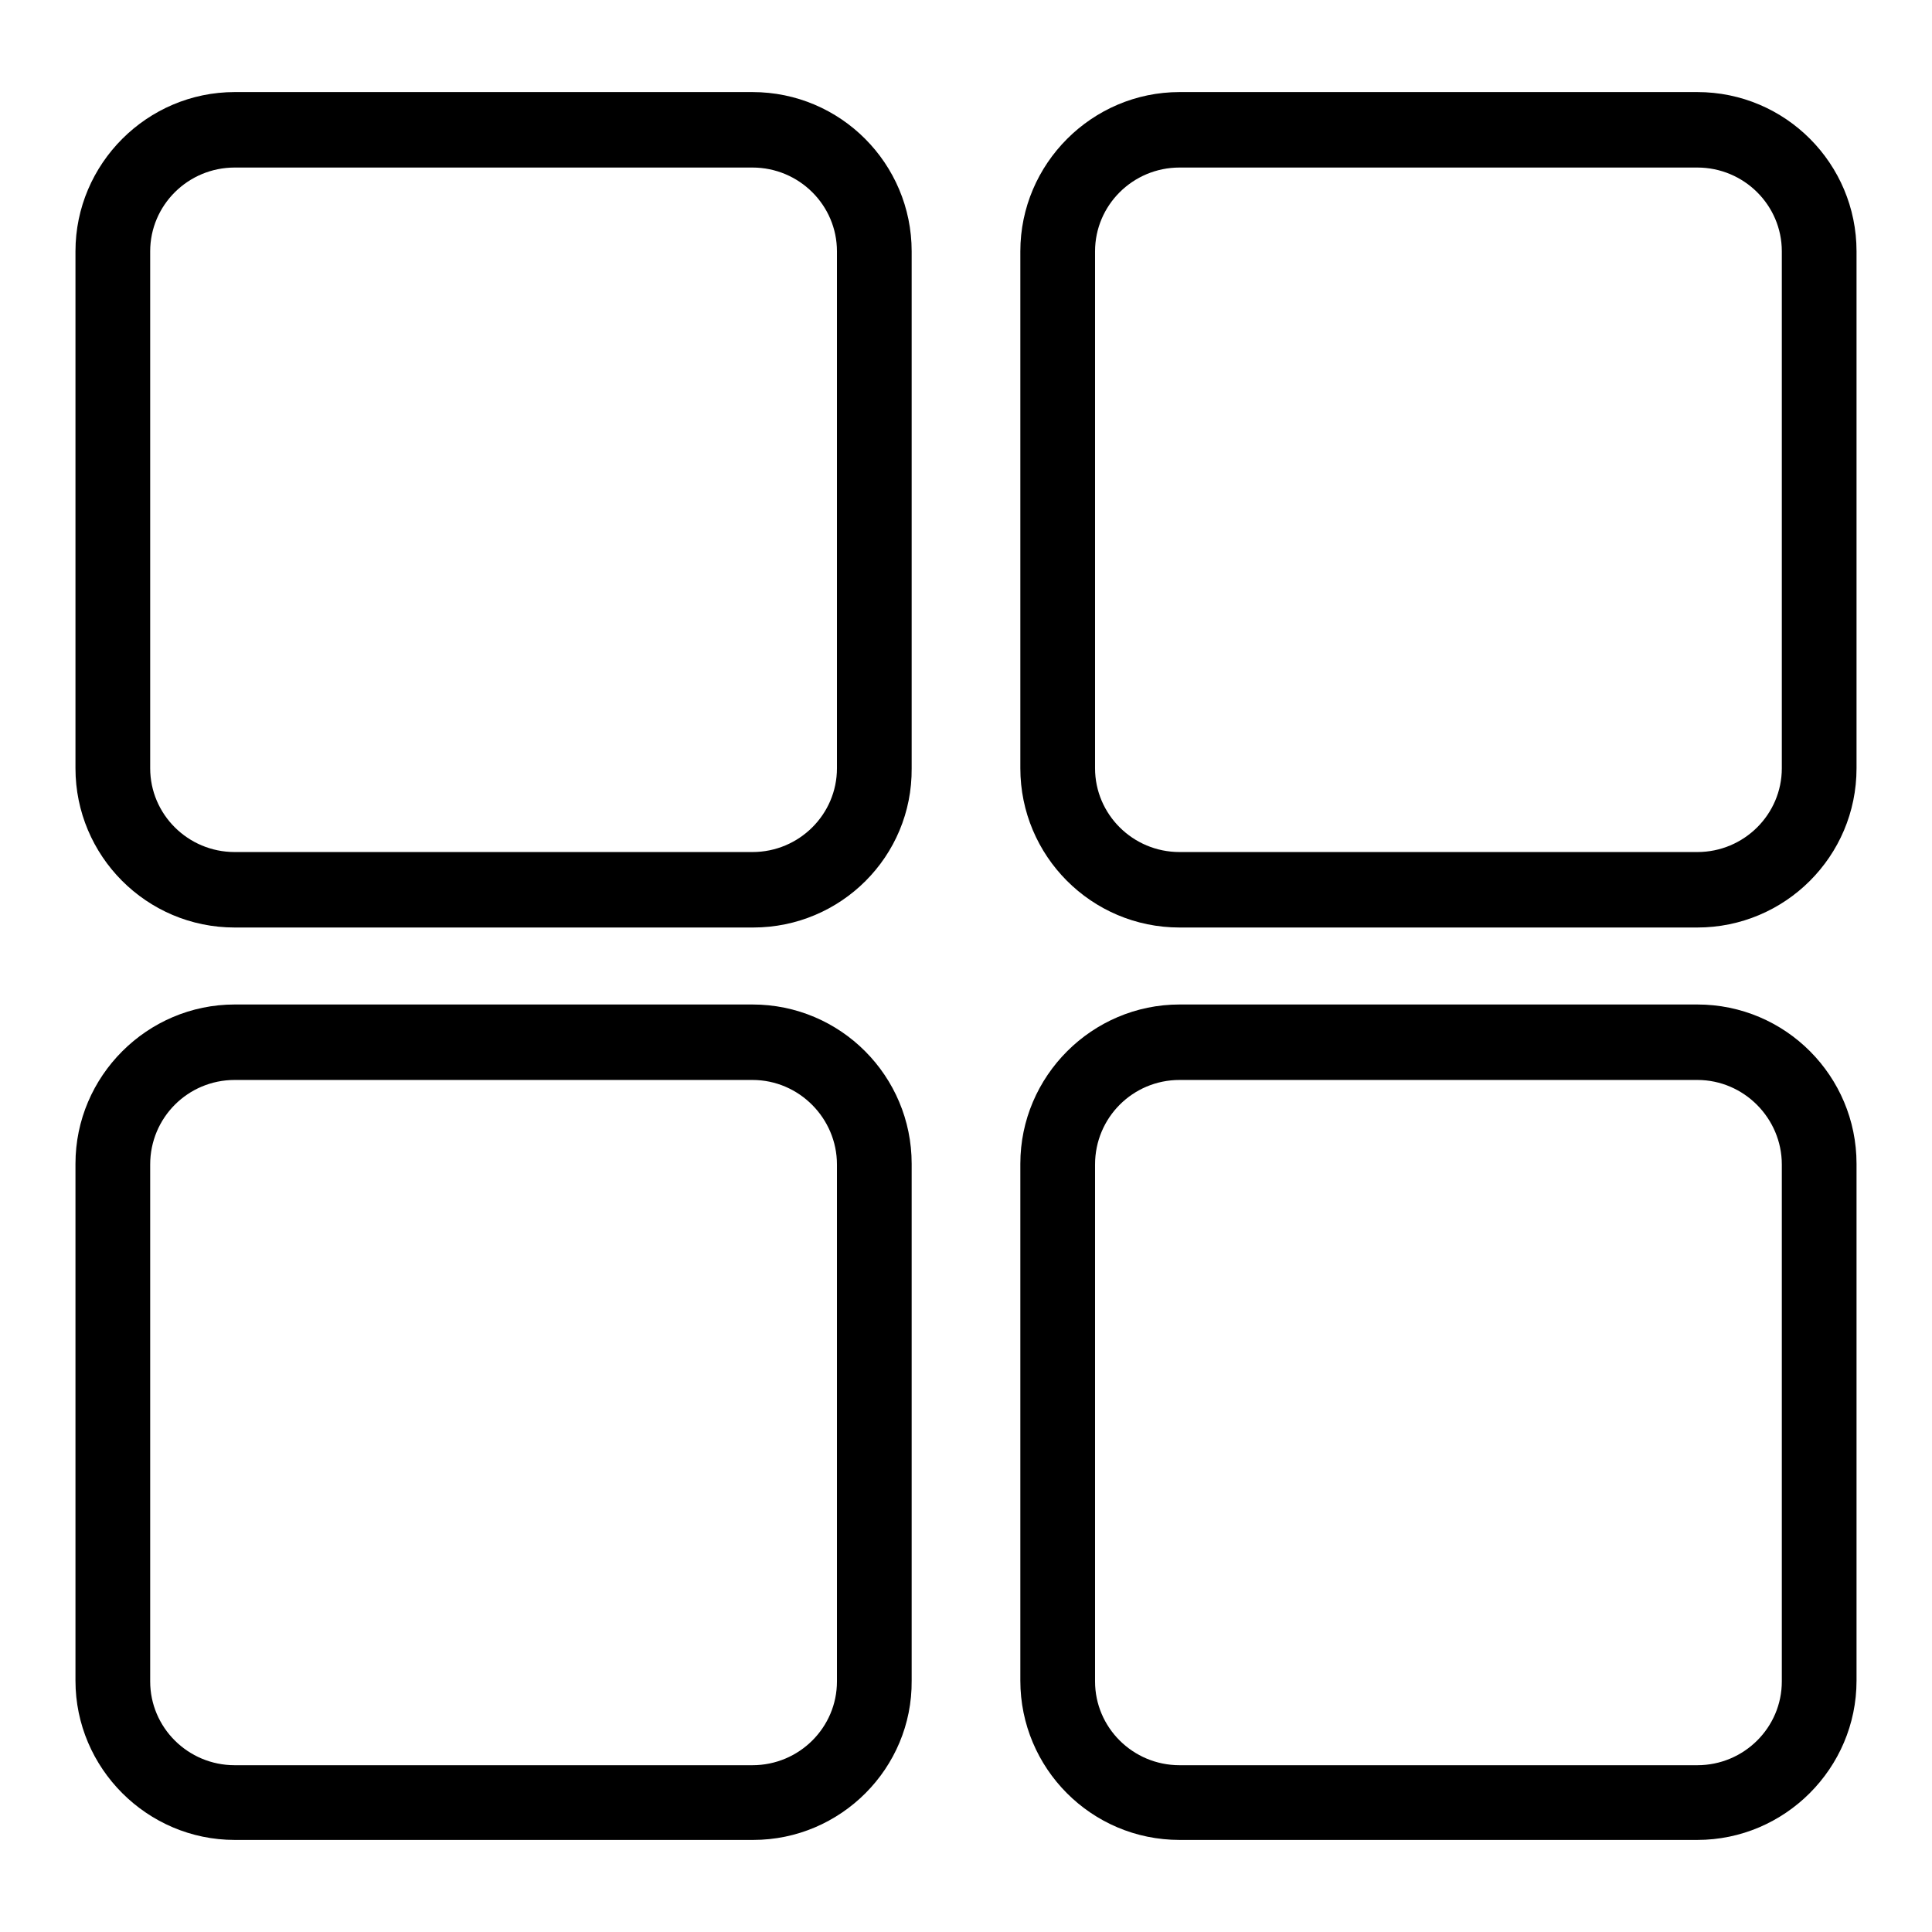
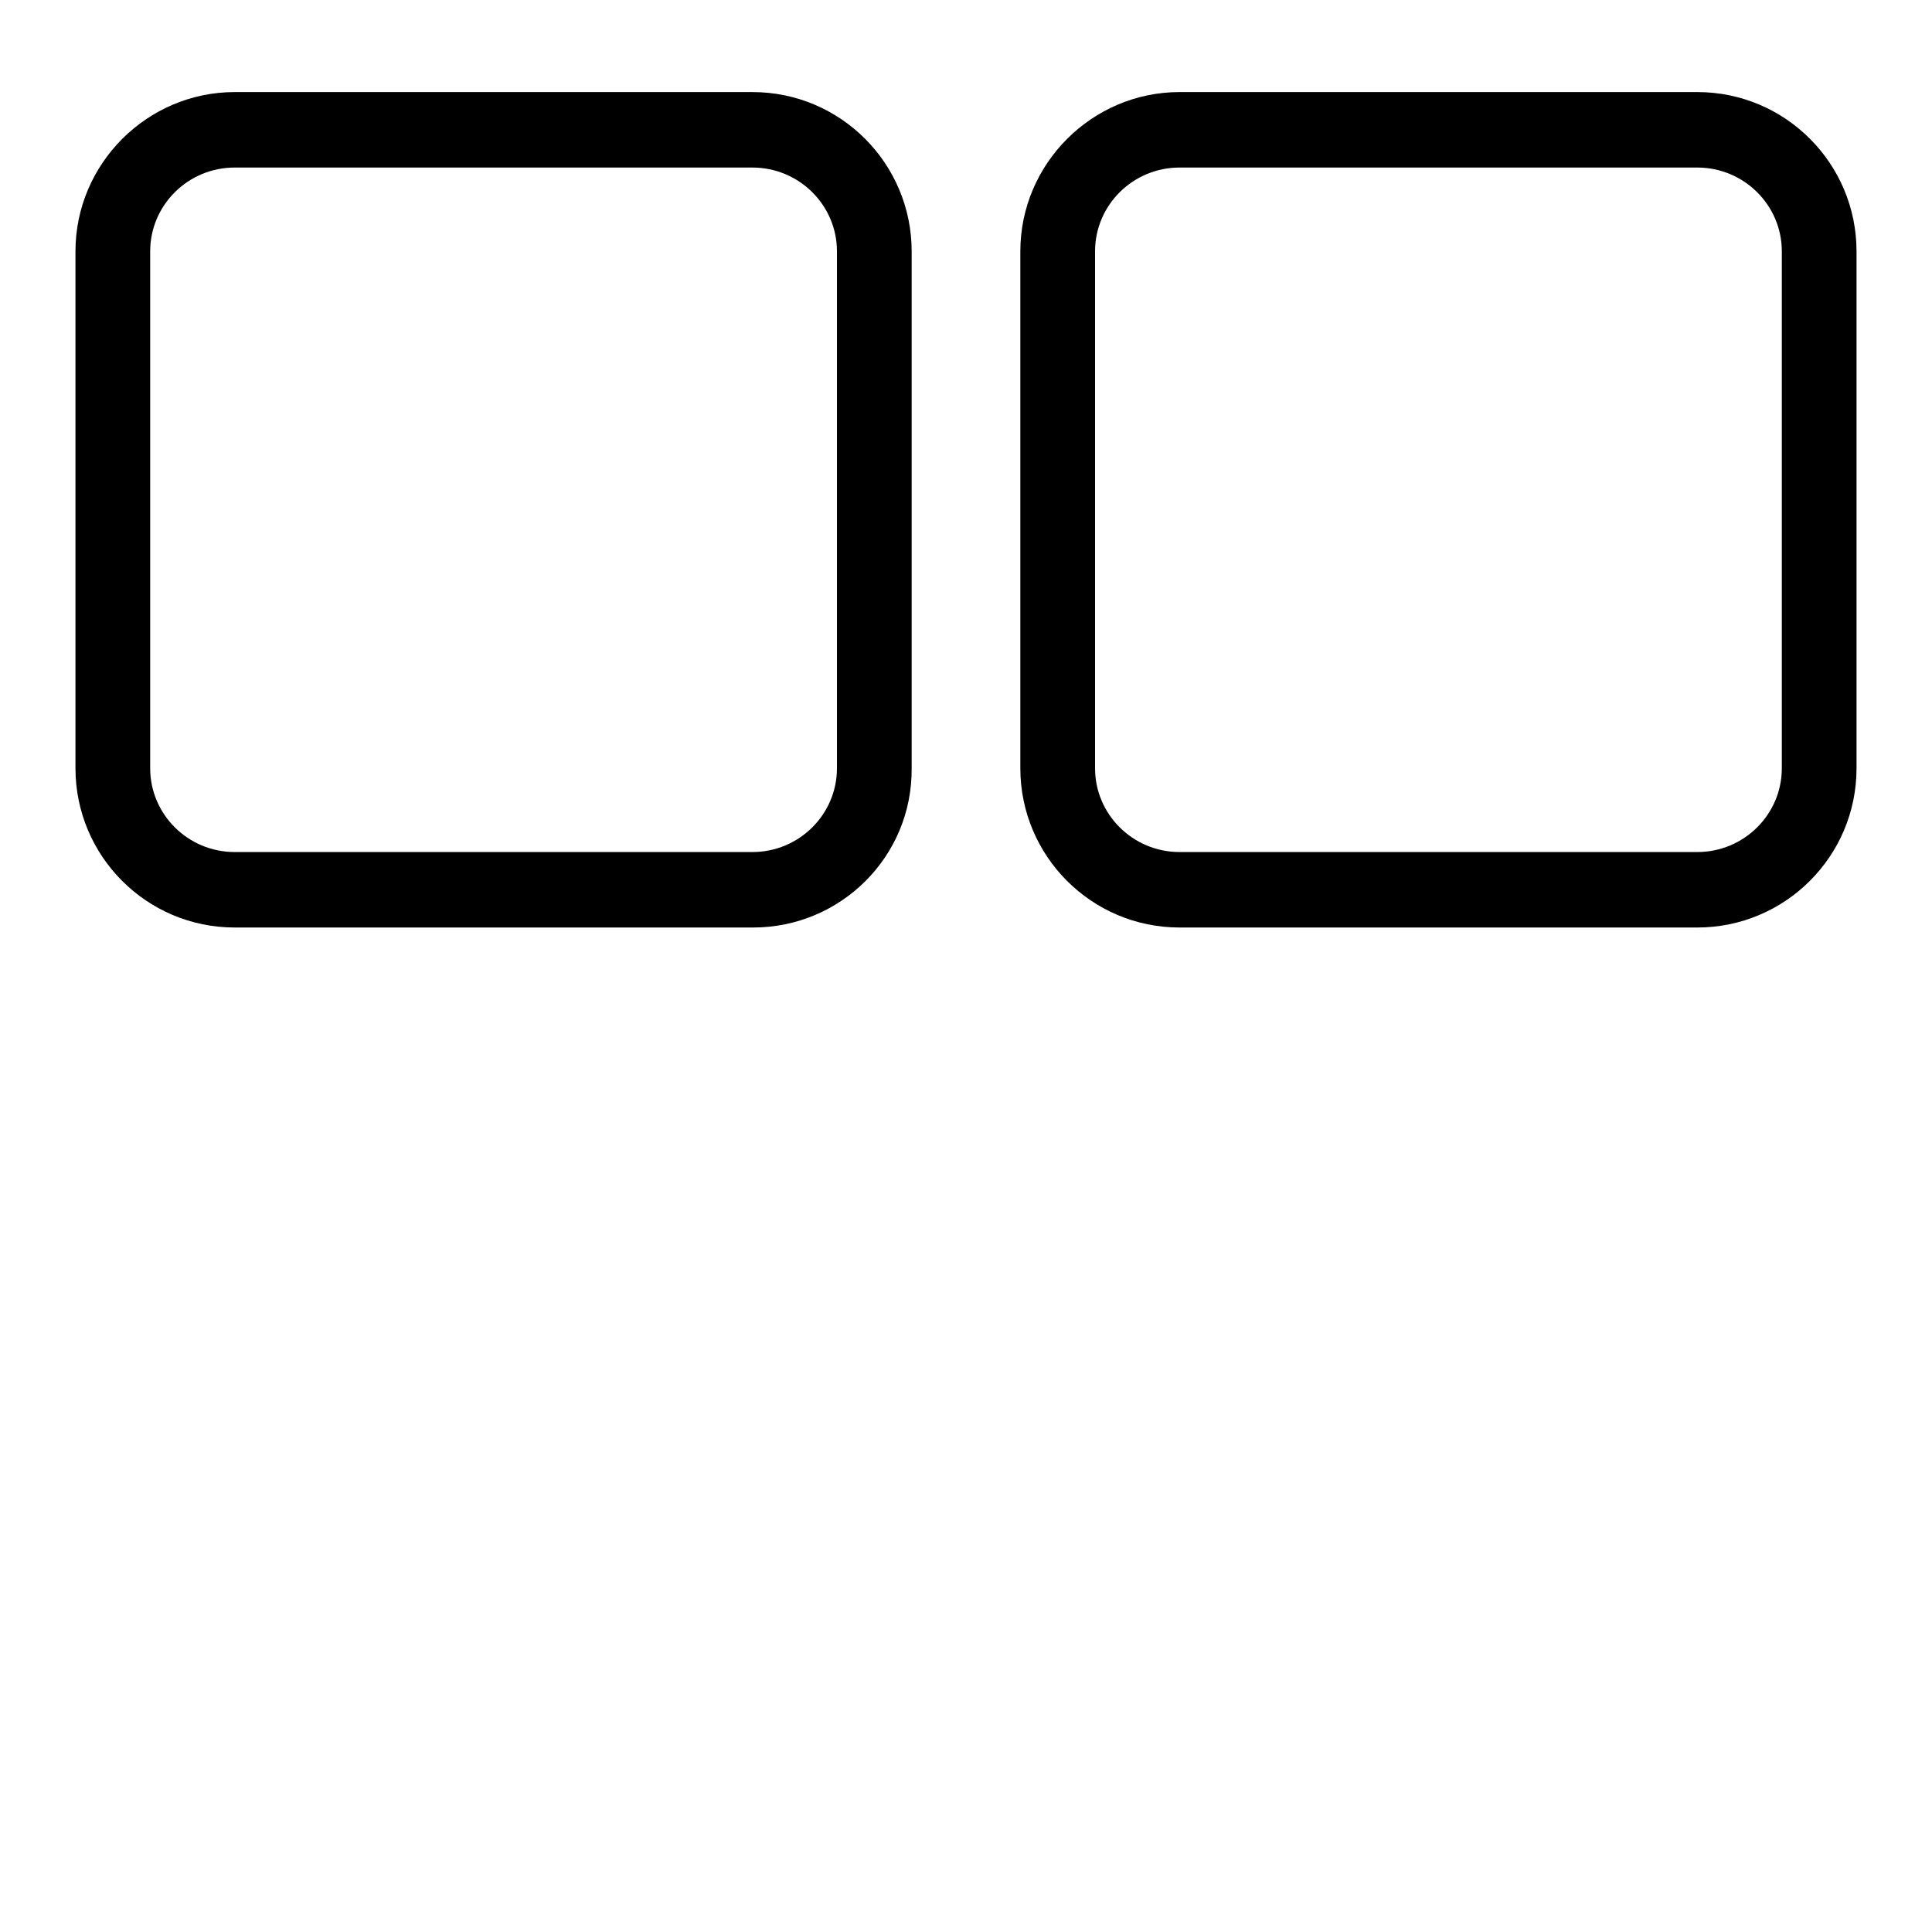
<svg xmlns="http://www.w3.org/2000/svg" version="1.1" x="0px" y="0px" viewBox="0 0 256 256" enable-background="new 0 0 256 256" xml:space="preserve">
  <g>
    <g>
-       <path fill="#000000" d="M224.9,243.8h-68.6c-11.7,0-21.1-9.5-21.1-21.1v-68.5c0-11.6,9.5-21.1,21.1-21.1h68.6c11.7,0,21.1,9.5,21.1,21.1v68.5C246,234.3,236.5,243.8,224.9,243.8z M156.3,143.1c-6.2,0-11.2,5-11.2,11.2v68.5c0,6.1,5,11.1,11.2,11.1h68.6c6.2,0,11.2-5,11.2-11.1v-68.5c0-6.1-5-11.2-11.2-11.2L156.3,143.1L156.3,143.1z" />
      <path fill="#000000" d="M224.9,122.9h-68.6c-11.7,0-21.1-9.5-21.1-21.1V33.3c0-11.6,9.5-21.1,21.1-21.1h68.6c11.7,0,21.1,9.5,21.1,21.1v68.5C246,113.5,236.5,122.9,224.9,122.9z M156.3,22.2c-6.2,0-11.2,5-11.2,11.1v68.5c0,6.1,5,11.1,11.2,11.1h68.6c6.2,0,11.2-5,11.2-11.1V33.3c0-6.1-5-11.1-11.2-11.1H156.3z" />
-       <path fill="#000000" d="M99.8,243.8H31.1c-11.6,0-21.1-9.5-21.1-21.1v-68.5c0-11.6,9.5-21.1,21.1-21.1h68.6c11.7,0,21.1,9.5,21.1,21.1v68.5C120.9,234.3,111.4,243.8,99.8,243.8z M31.1,143.1c-6.2,0-11.2,5-11.2,11.2v68.5c0,6.1,5,11.1,11.2,11.1h68.6c6.2,0,11.2-5,11.2-11.1v-68.5c0-6.1-5-11.2-11.2-11.2L31.1,143.1L31.1,143.1z" />
      <path fill="#000000" d="M99.8,122.9H31.1c-11.7,0-21.1-9.5-21.1-21.1V33.3c0-11.6,9.5-21.1,21.1-21.1h68.6c11.7,0,21.1,9.5,21.1,21.1v68.5C120.9,113.5,111.4,122.9,99.8,122.9z M31.1,22.2c-6.2,0-11.2,5-11.2,11.1v68.5c0,6.1,5,11.1,11.2,11.1h68.6c6.2,0,11.2-5,11.2-11.1V33.3c0-6.1-5-11.1-11.2-11.1H31.1z" />
    </g>
  </g>
</svg>